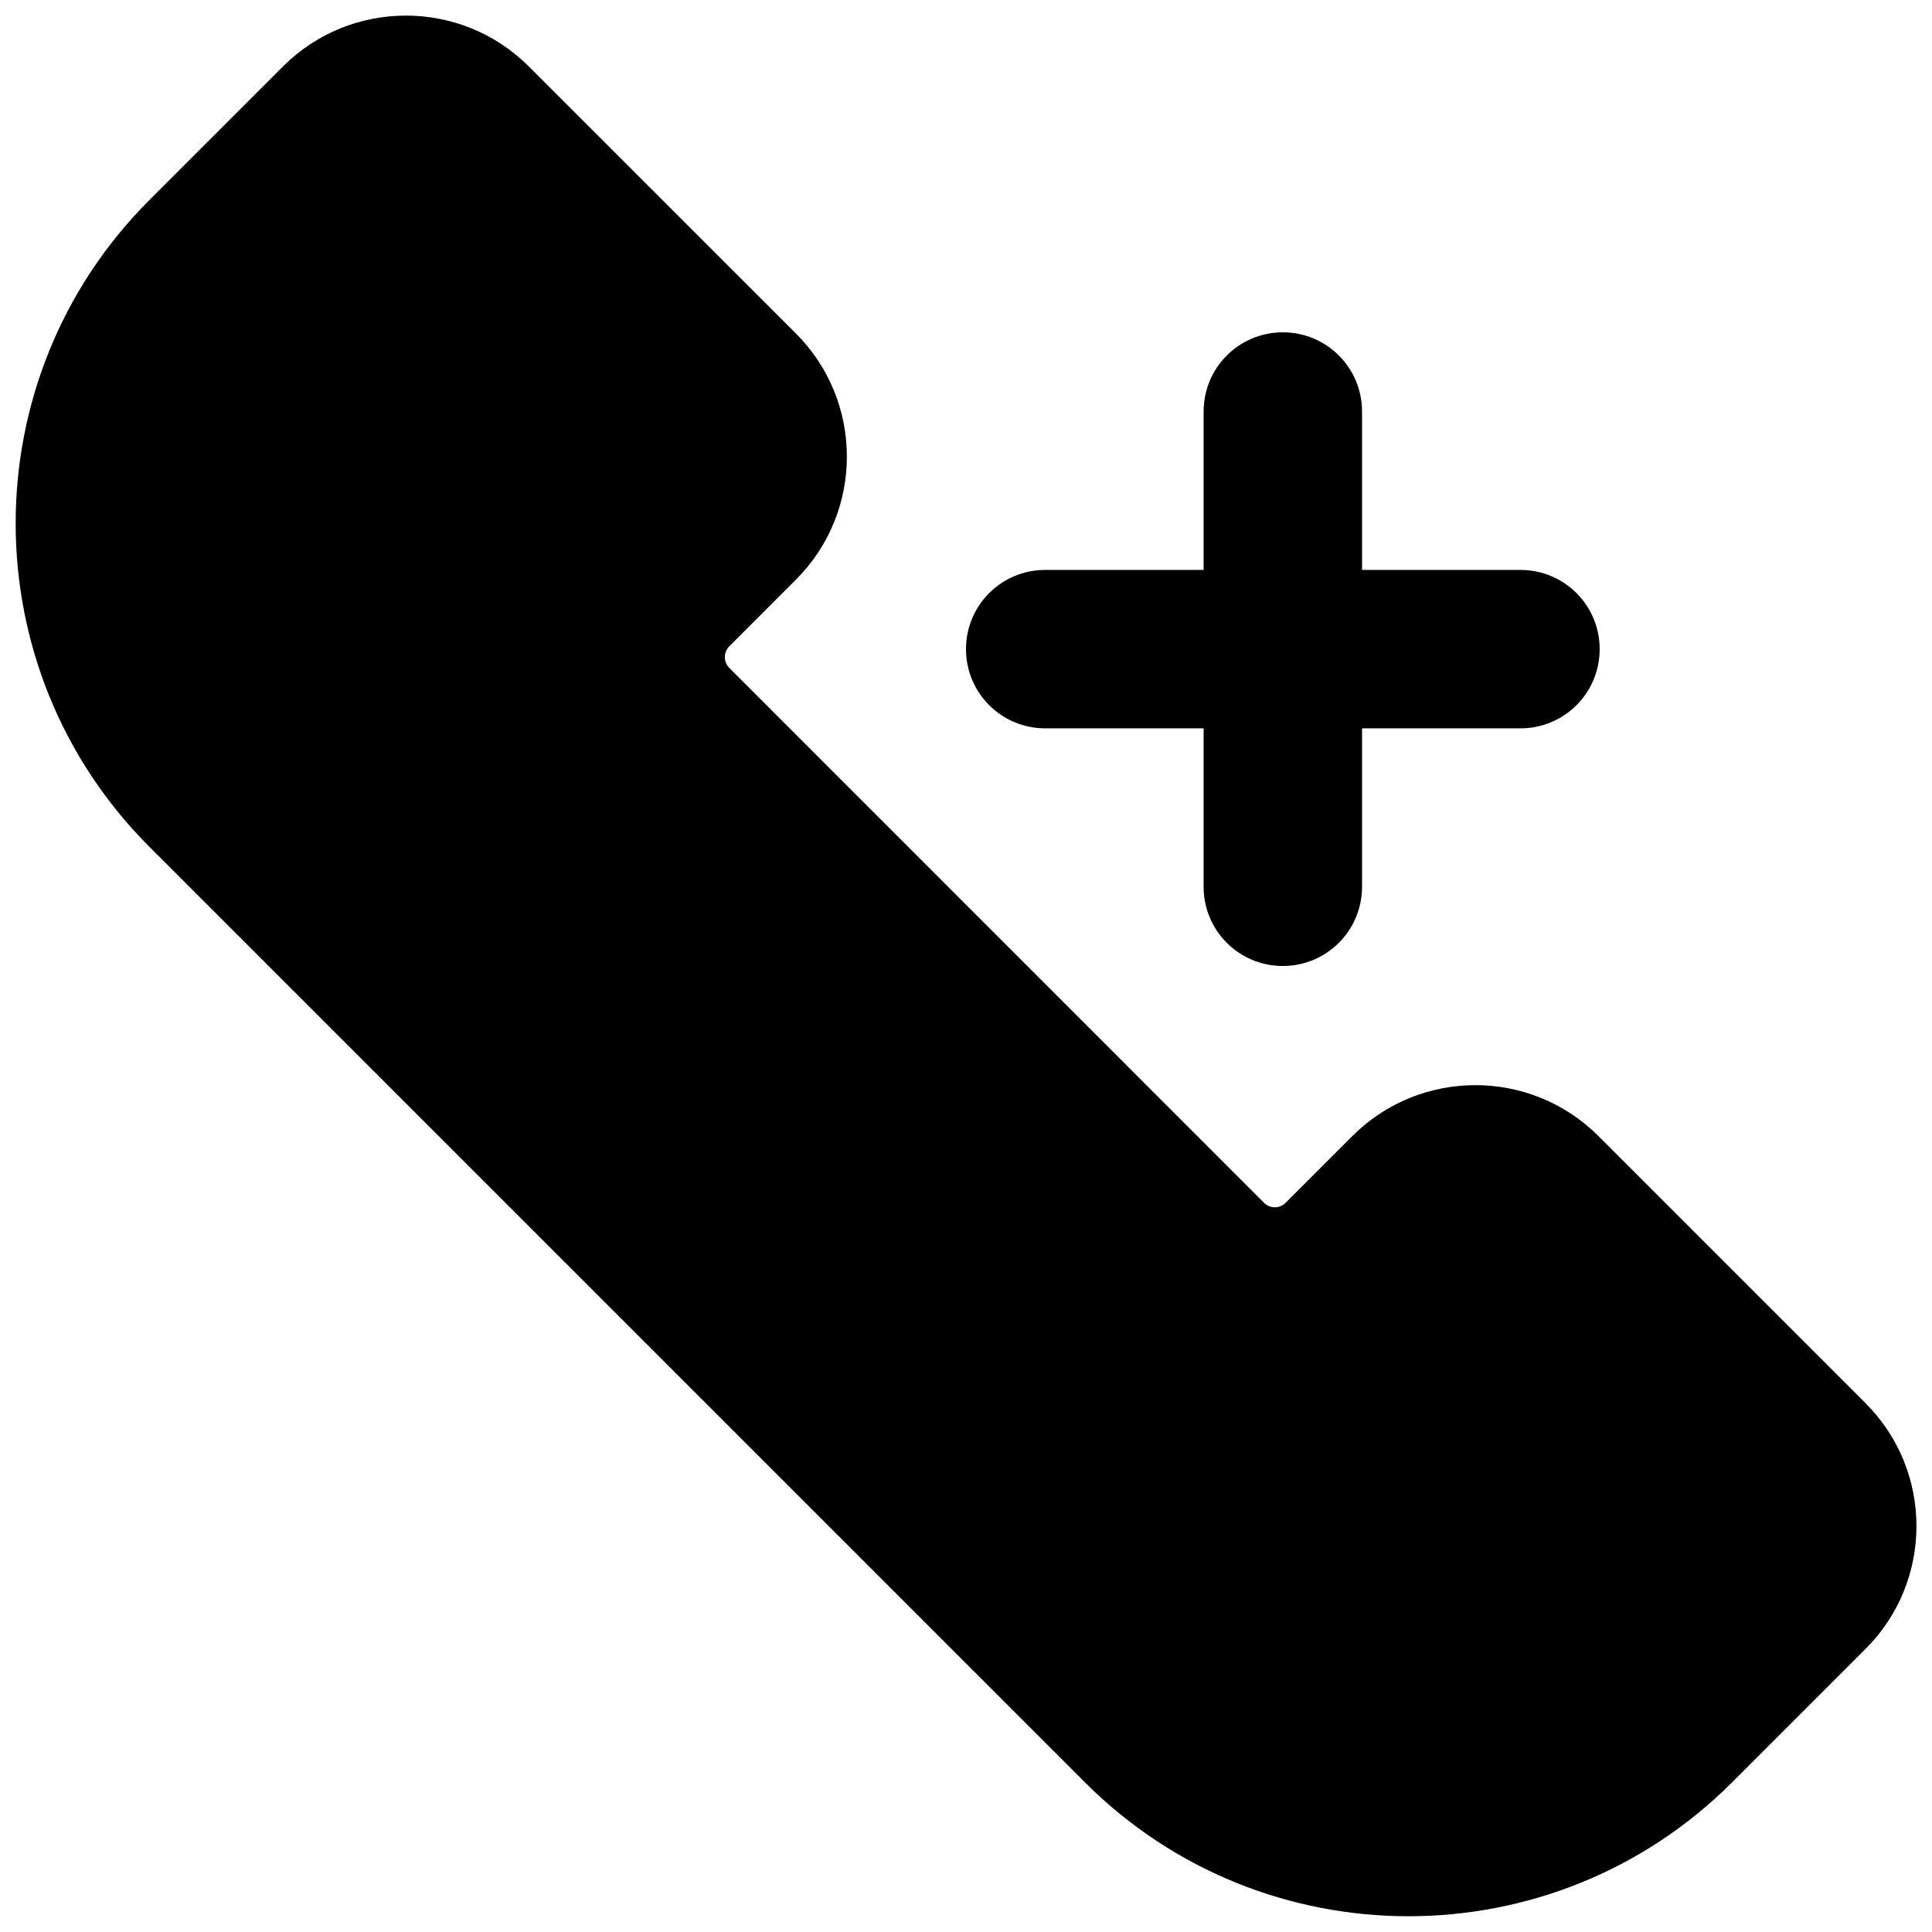
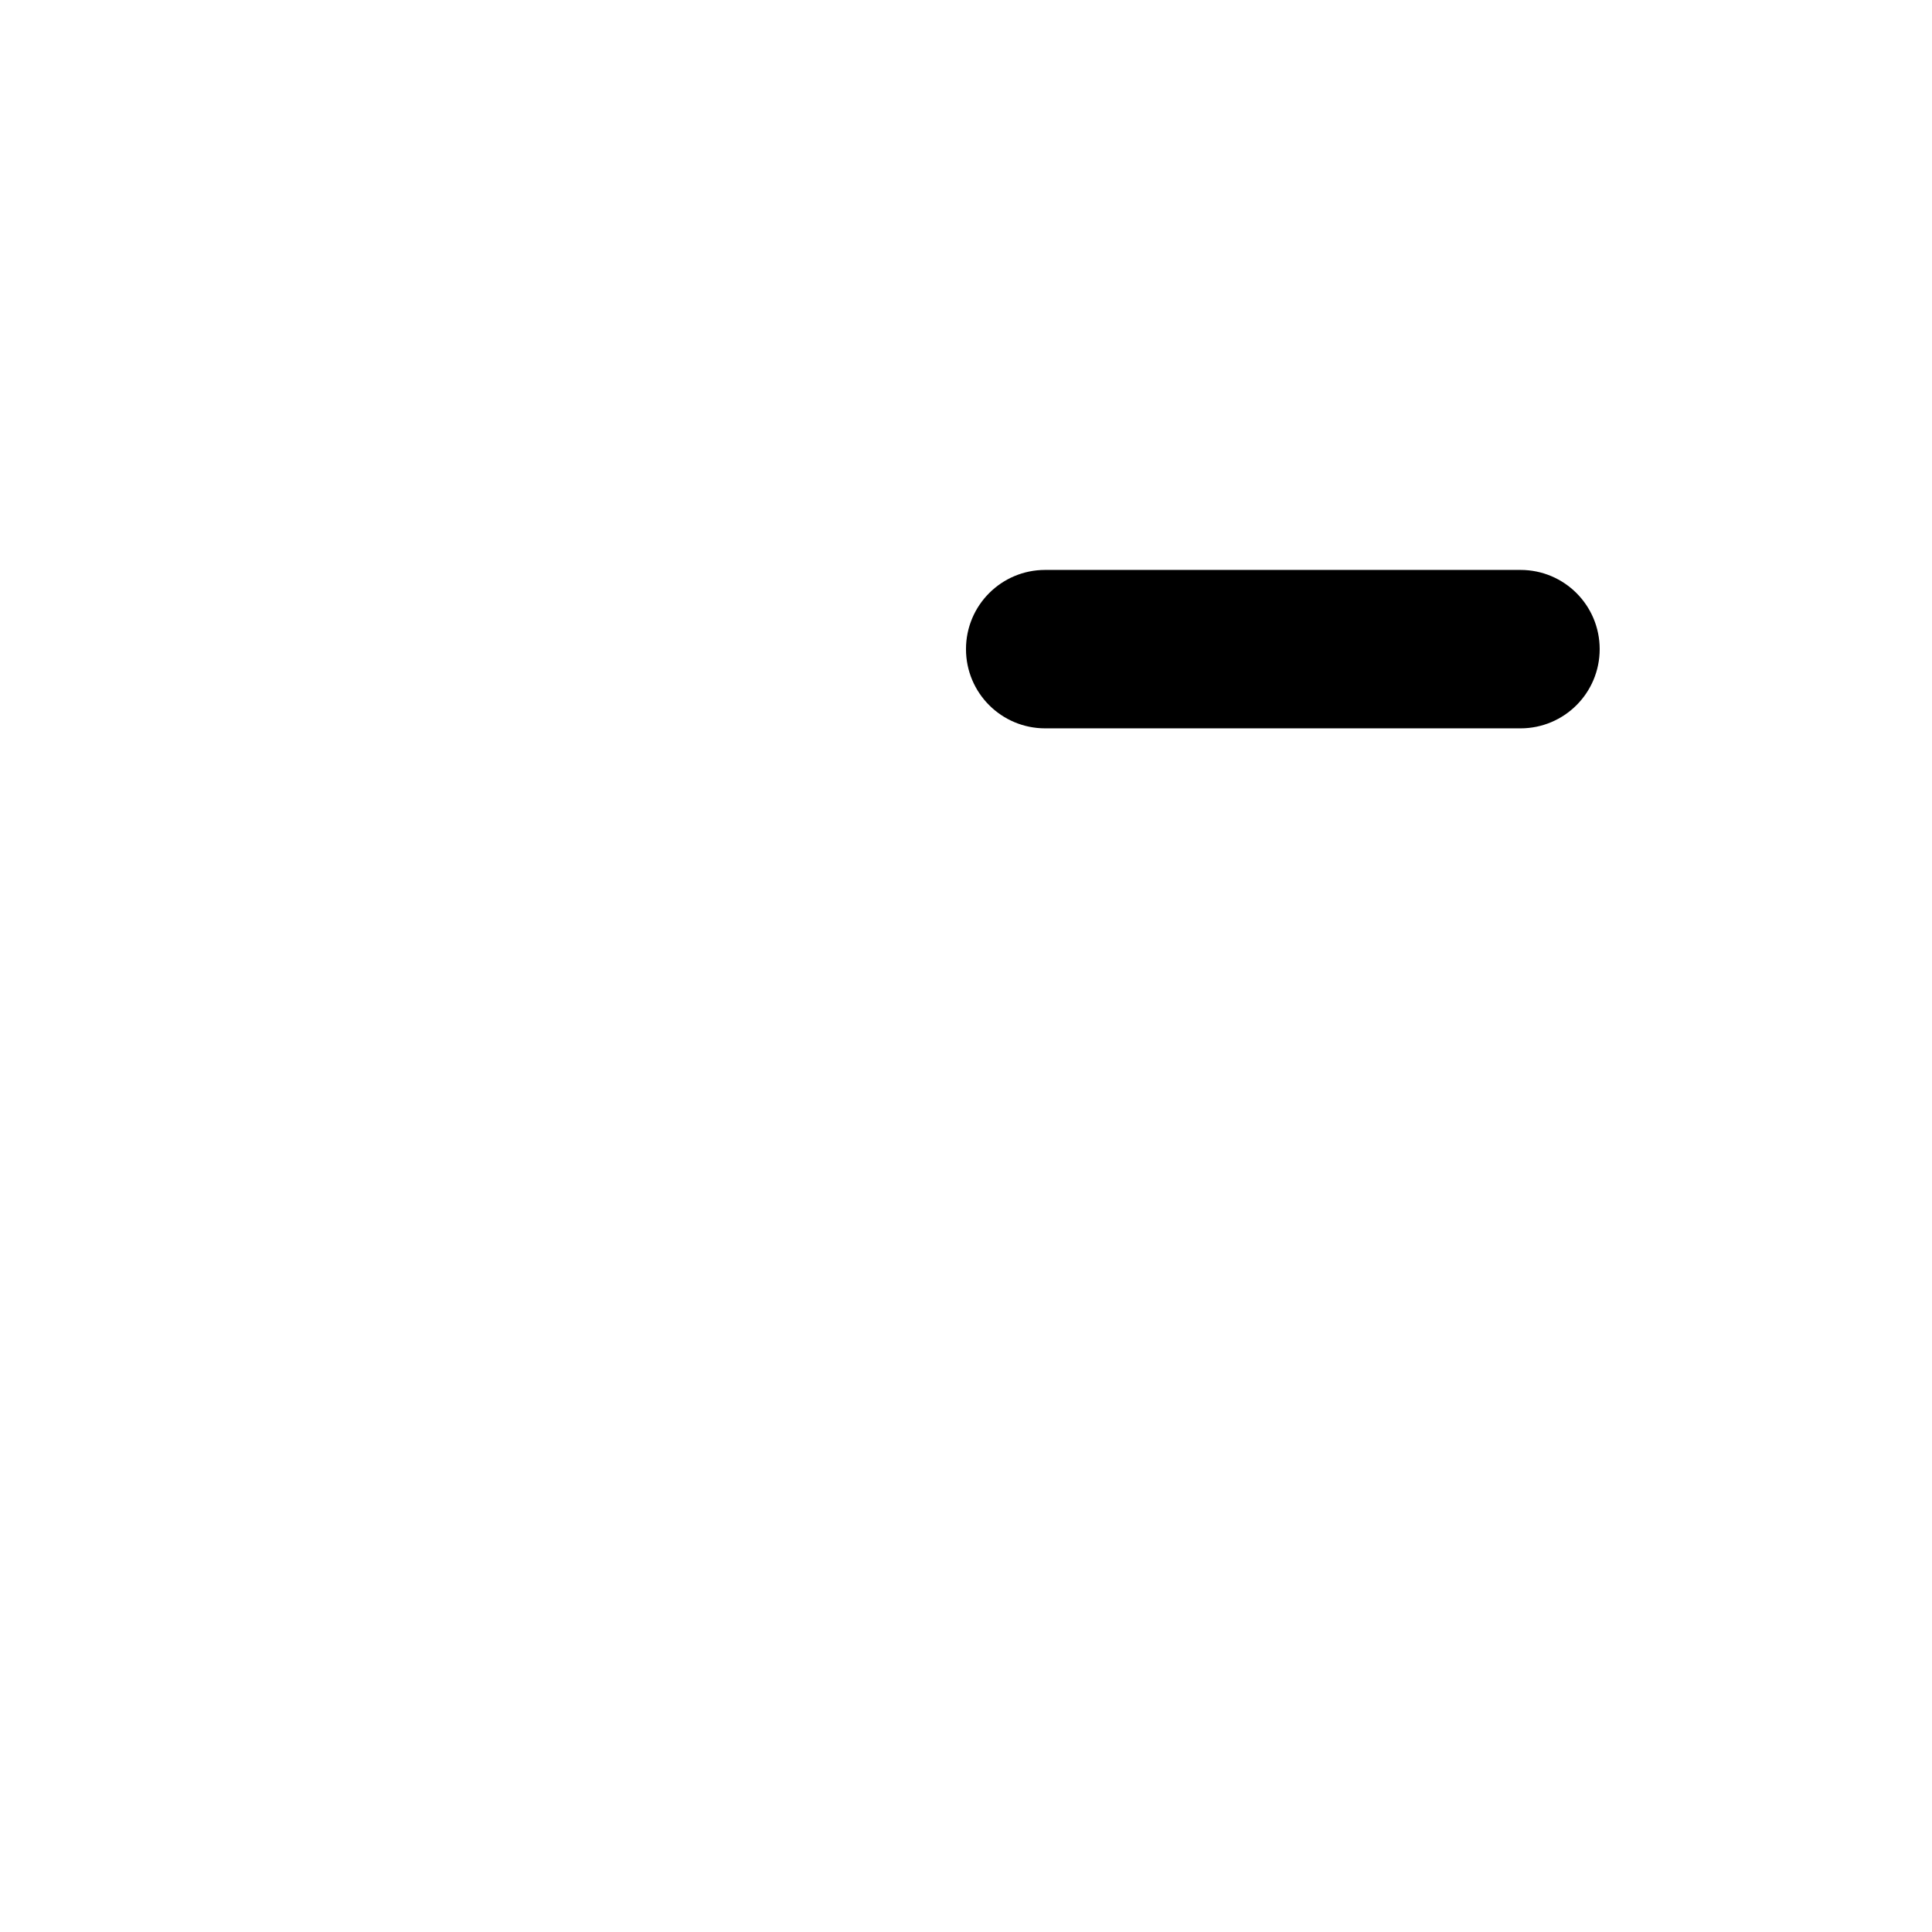
<svg xmlns="http://www.w3.org/2000/svg" width="800px" height="800px" version="1.1" viewBox="144 144 512 512">
  <defs>
    <clipPath id="a">
-       <path d="m148.09 148.09h503.81v503.81h-503.81z" />
-     </clipPath>
+       </clipPath>
  </defs>
  <g clip-path="url(#a)">
-     <path d="m638.41 515.88-70.848-70.848c-17.969-17.949-47.191-17.926-65.137 0l-17.719 17.719c-1.594 1.594-4.137 1.594-5.731 0l-141.7-141.74c-1.574-1.574-1.574-4.156 0-5.731l17.695-17.715c17.949-17.949 17.949-47.168 0-65.137l-70.848-70.832c-17.949-17.949-47.148-17.949-65.117 0l-35.414 35.414c-47.254 47.254-47.254 124.15 0 171.4l247.98 247.98c23.637 23.637 54.664 35.434 85.691 35.434 31.047 0 62.074-11.82 85.711-35.434l35.434-35.434c17.969-17.926 17.969-47.125 0-65.074z" />
-   </g>
-   <path d="m483.96 400c-11.609 0-20.992-9.383-20.992-20.992l0.004-125.95c0-11.609 9.383-20.992 20.992-20.992s20.992 9.383 20.992 20.992v125.95c-0.004 11.605-9.387 20.992-20.996 20.992z" />
+     </g>
  <path d="m546.94 337.02h-125.95c-11.609 0-20.992-9.383-20.992-20.992s9.383-20.992 20.992-20.992h125.95c11.609 0 20.992 9.383 20.992 20.992s-9.383 20.992-20.992 20.992z" />
</svg>